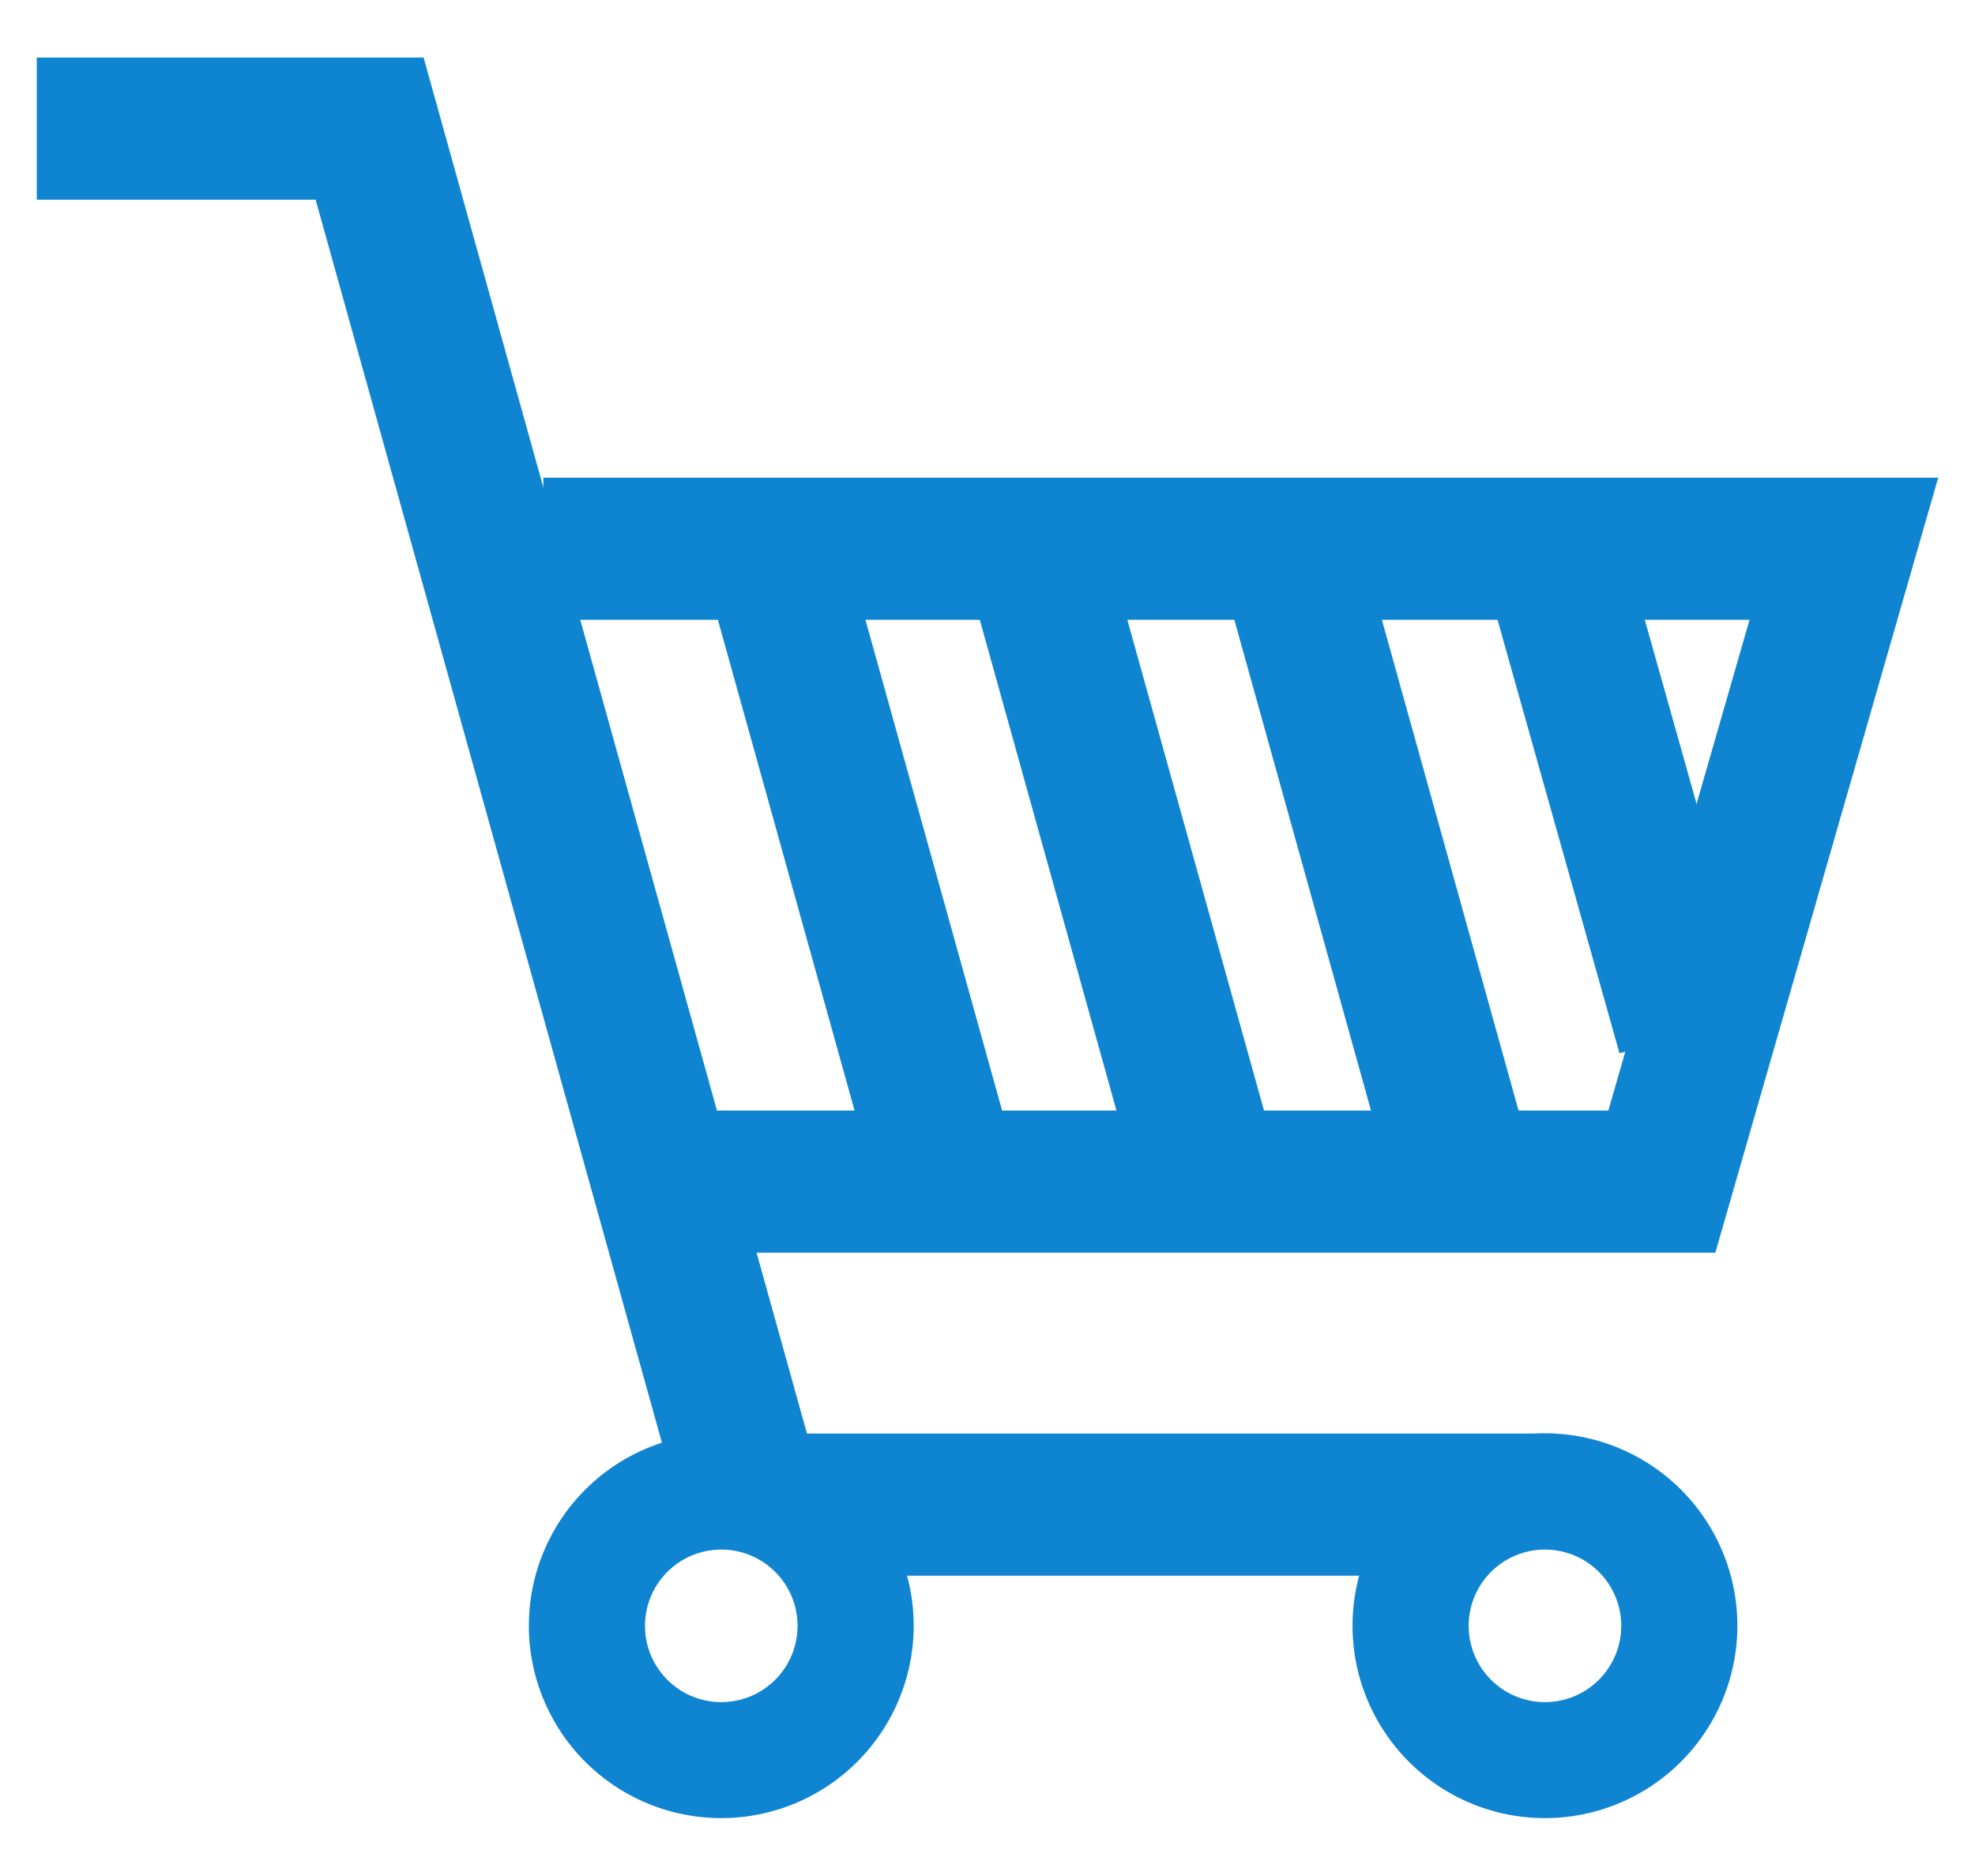
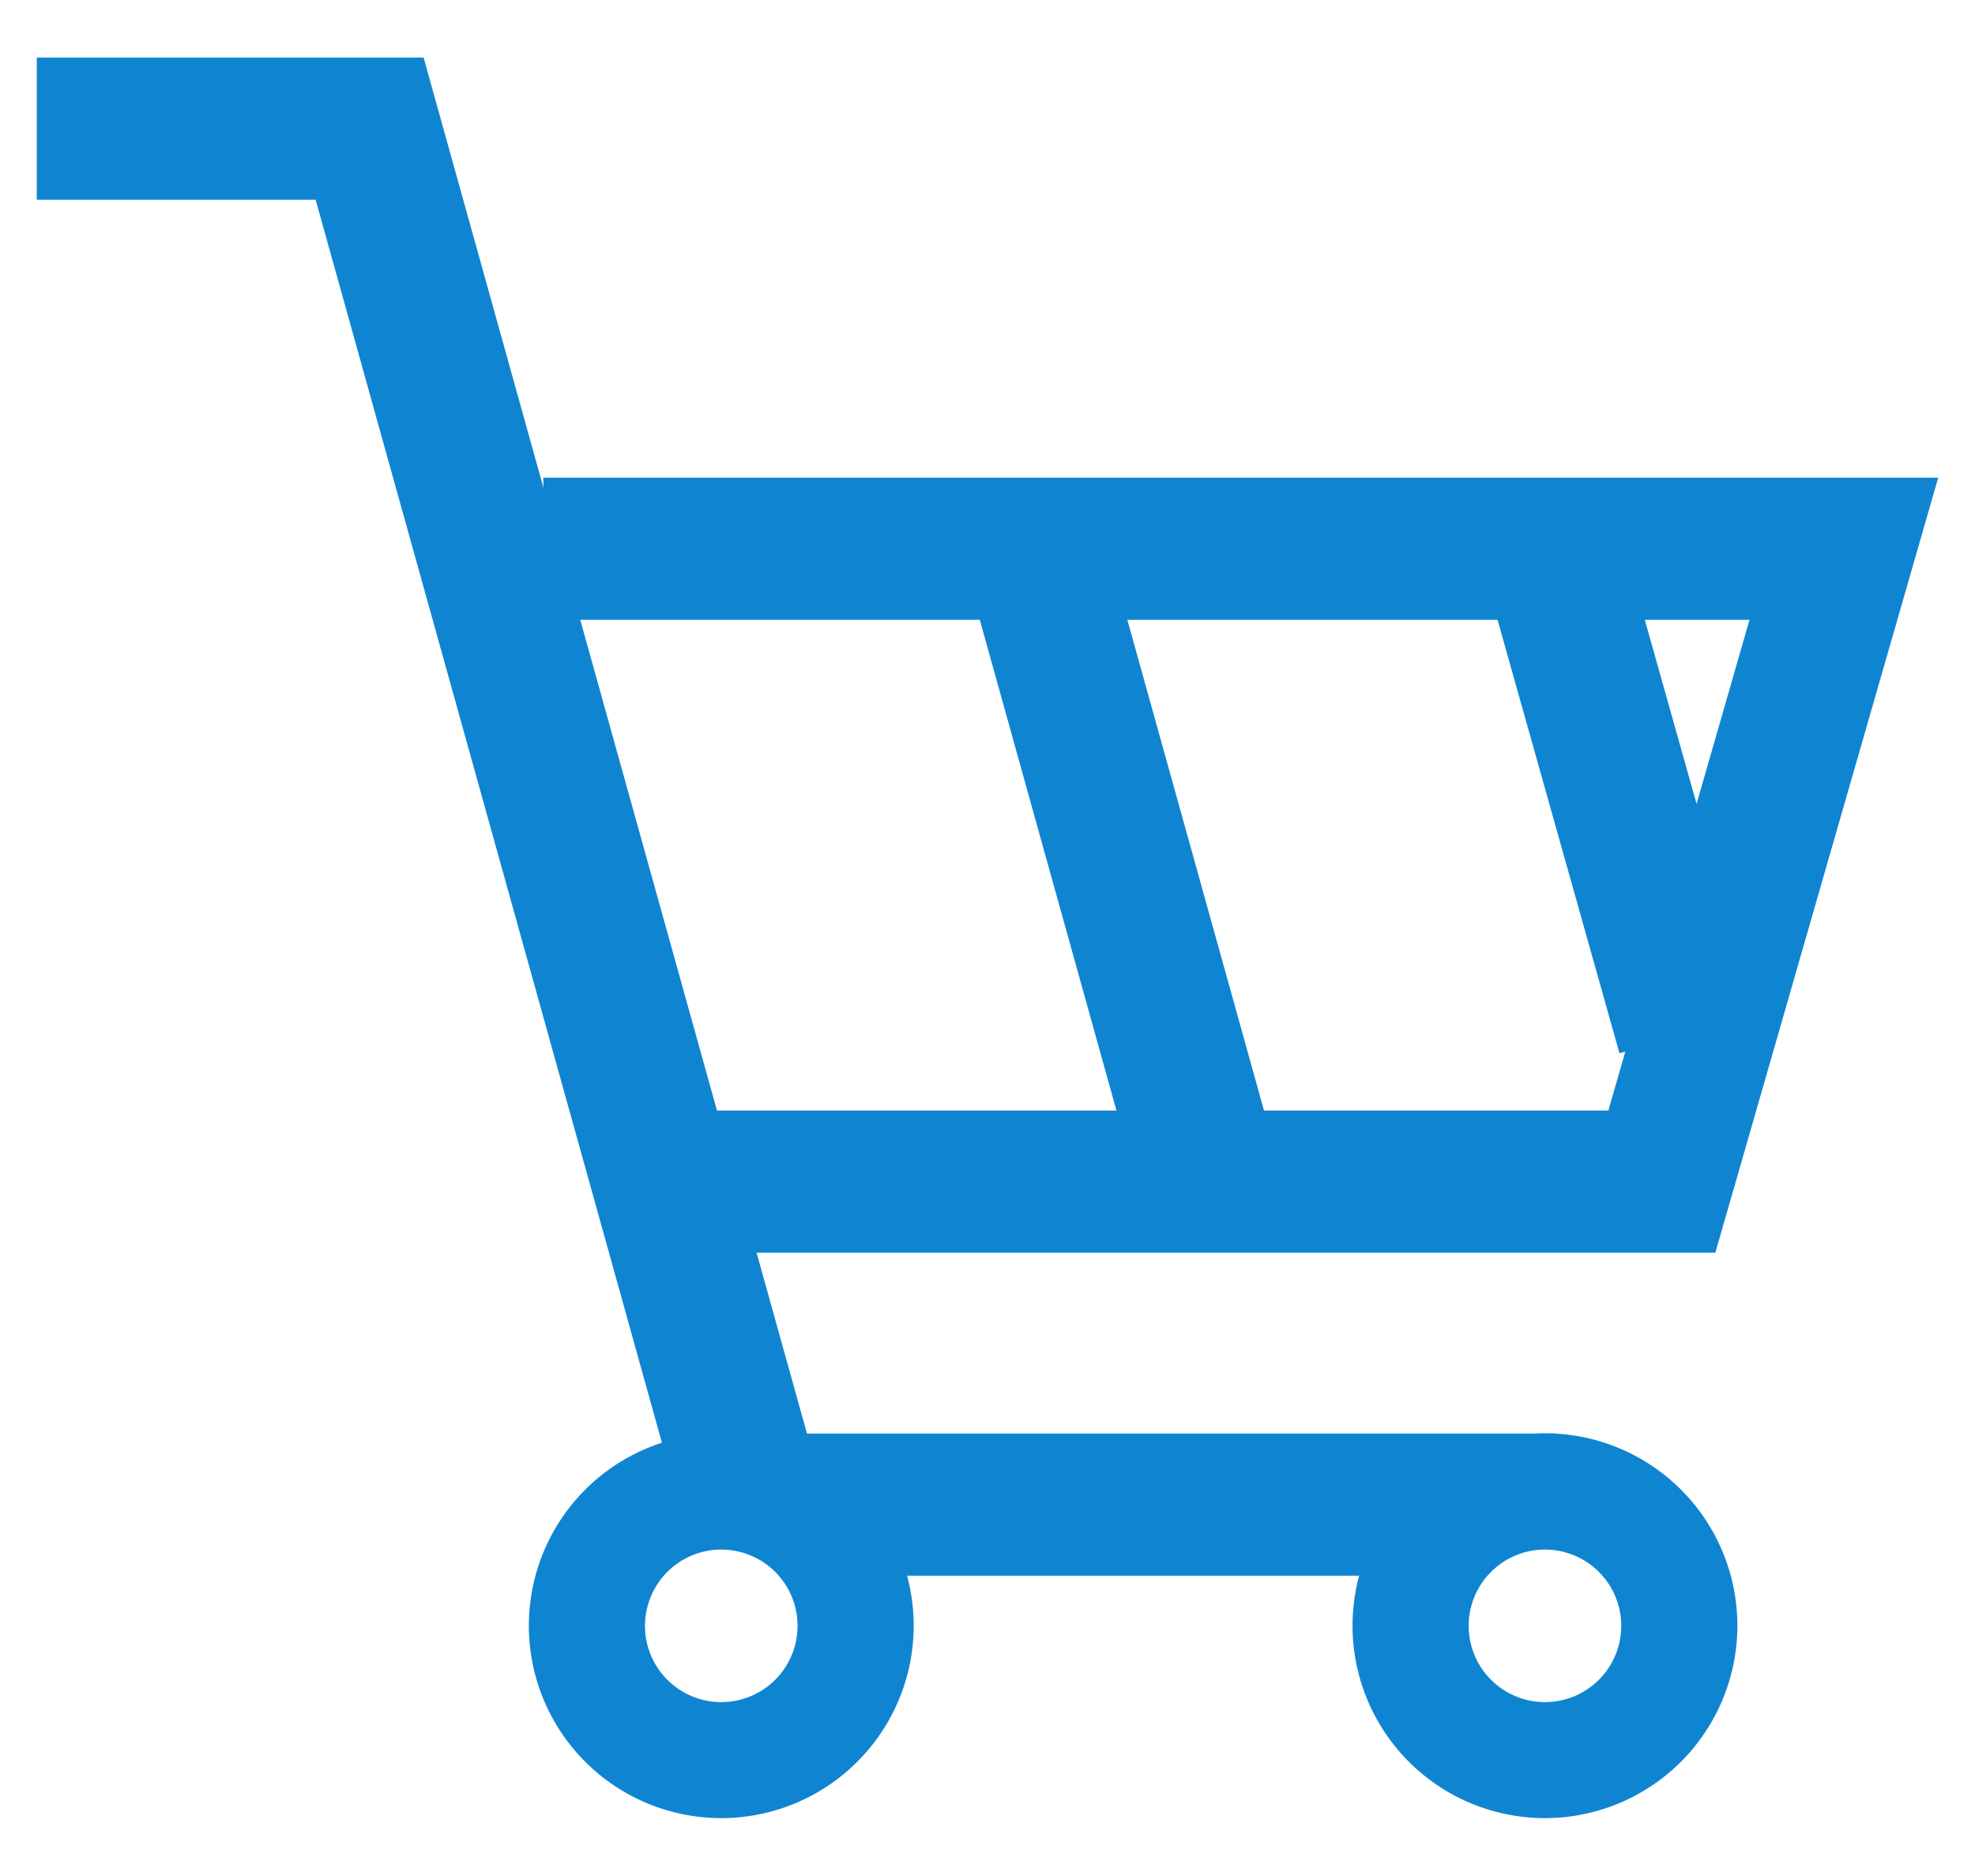
<svg xmlns="http://www.w3.org/2000/svg" id="Vrstva_1" data-name="Vrstva 1" viewBox="0 0 159.5 151.5">
  <defs>
    <style>.cls-1{fill:#0F85D1;}</style>
  </defs>
  <title>kosik</title>
  <polygon class="cls-1" points="138.53 101.18 53.98 101.18 53.98 89.7 129.89 89.7 141.29 50.06 43.88 50.06 43.88 38.58 156.53 38.58 138.53 101.18" />
  <polygon class="cls-1" points="54.61 120.67 25.49 16.13 2.97 16.13 2.97 4.65 34.21 4.65 65.67 117.58 54.61 120.67" />
-   <path class="cls-1" d="M124.77,146.85a15.54,15.54,0,1,1,15.54-15.54A15.55,15.55,0,0,1,124.77,146.85Zm0-21.69a6.16,6.16,0,1,0,6.16,6.16A6.16,6.16,0,0,0,124.77,125.16Z" />
+   <path class="cls-1" d="M124.77,146.85a15.54,15.54,0,1,1,15.54-15.54A15.55,15.55,0,0,1,124.77,146.85Zm0-21.69a6.16,6.16,0,1,0,6.16,6.16A6.16,6.16,0,0,0,124.77,125.16" />
  <path class="cls-1" d="M58.25,146.85a15.54,15.54,0,1,1,15.54-15.54A15.55,15.55,0,0,1,58.25,146.85Zm0-21.69a6.16,6.16,0,1,0,6.16,6.16A6.16,6.16,0,0,0,58.25,125.16Z" />
  <polygon class="cls-1" points="116.26 127.27 65.07 127.27 65.07 115.79 125.53 115.79 116.26 127.27" />
-   <rect class="cls-1" x="63.37" y="43.39" width="11.48" height="50.51" transform="translate(-15.88 21.06) rotate(-15.56)" />
  <rect class="cls-1" x="84.87" y="44.63" width="11.48" height="50.51" transform="translate(-15.43 26.87) rotate(-15.56)" />
-   <rect class="cls-1" x="105.42" y="44.63" width="11.48" height="50.51" transform="translate(-14.67 32.38) rotate(-15.56)" />
  <rect class="cls-1" x="125.32" y="43.56" width="11.48" height="41.22" transform="matrix(0.96, -0.27, 0.27, 0.96, -12.41, 37.52)" />
</svg>